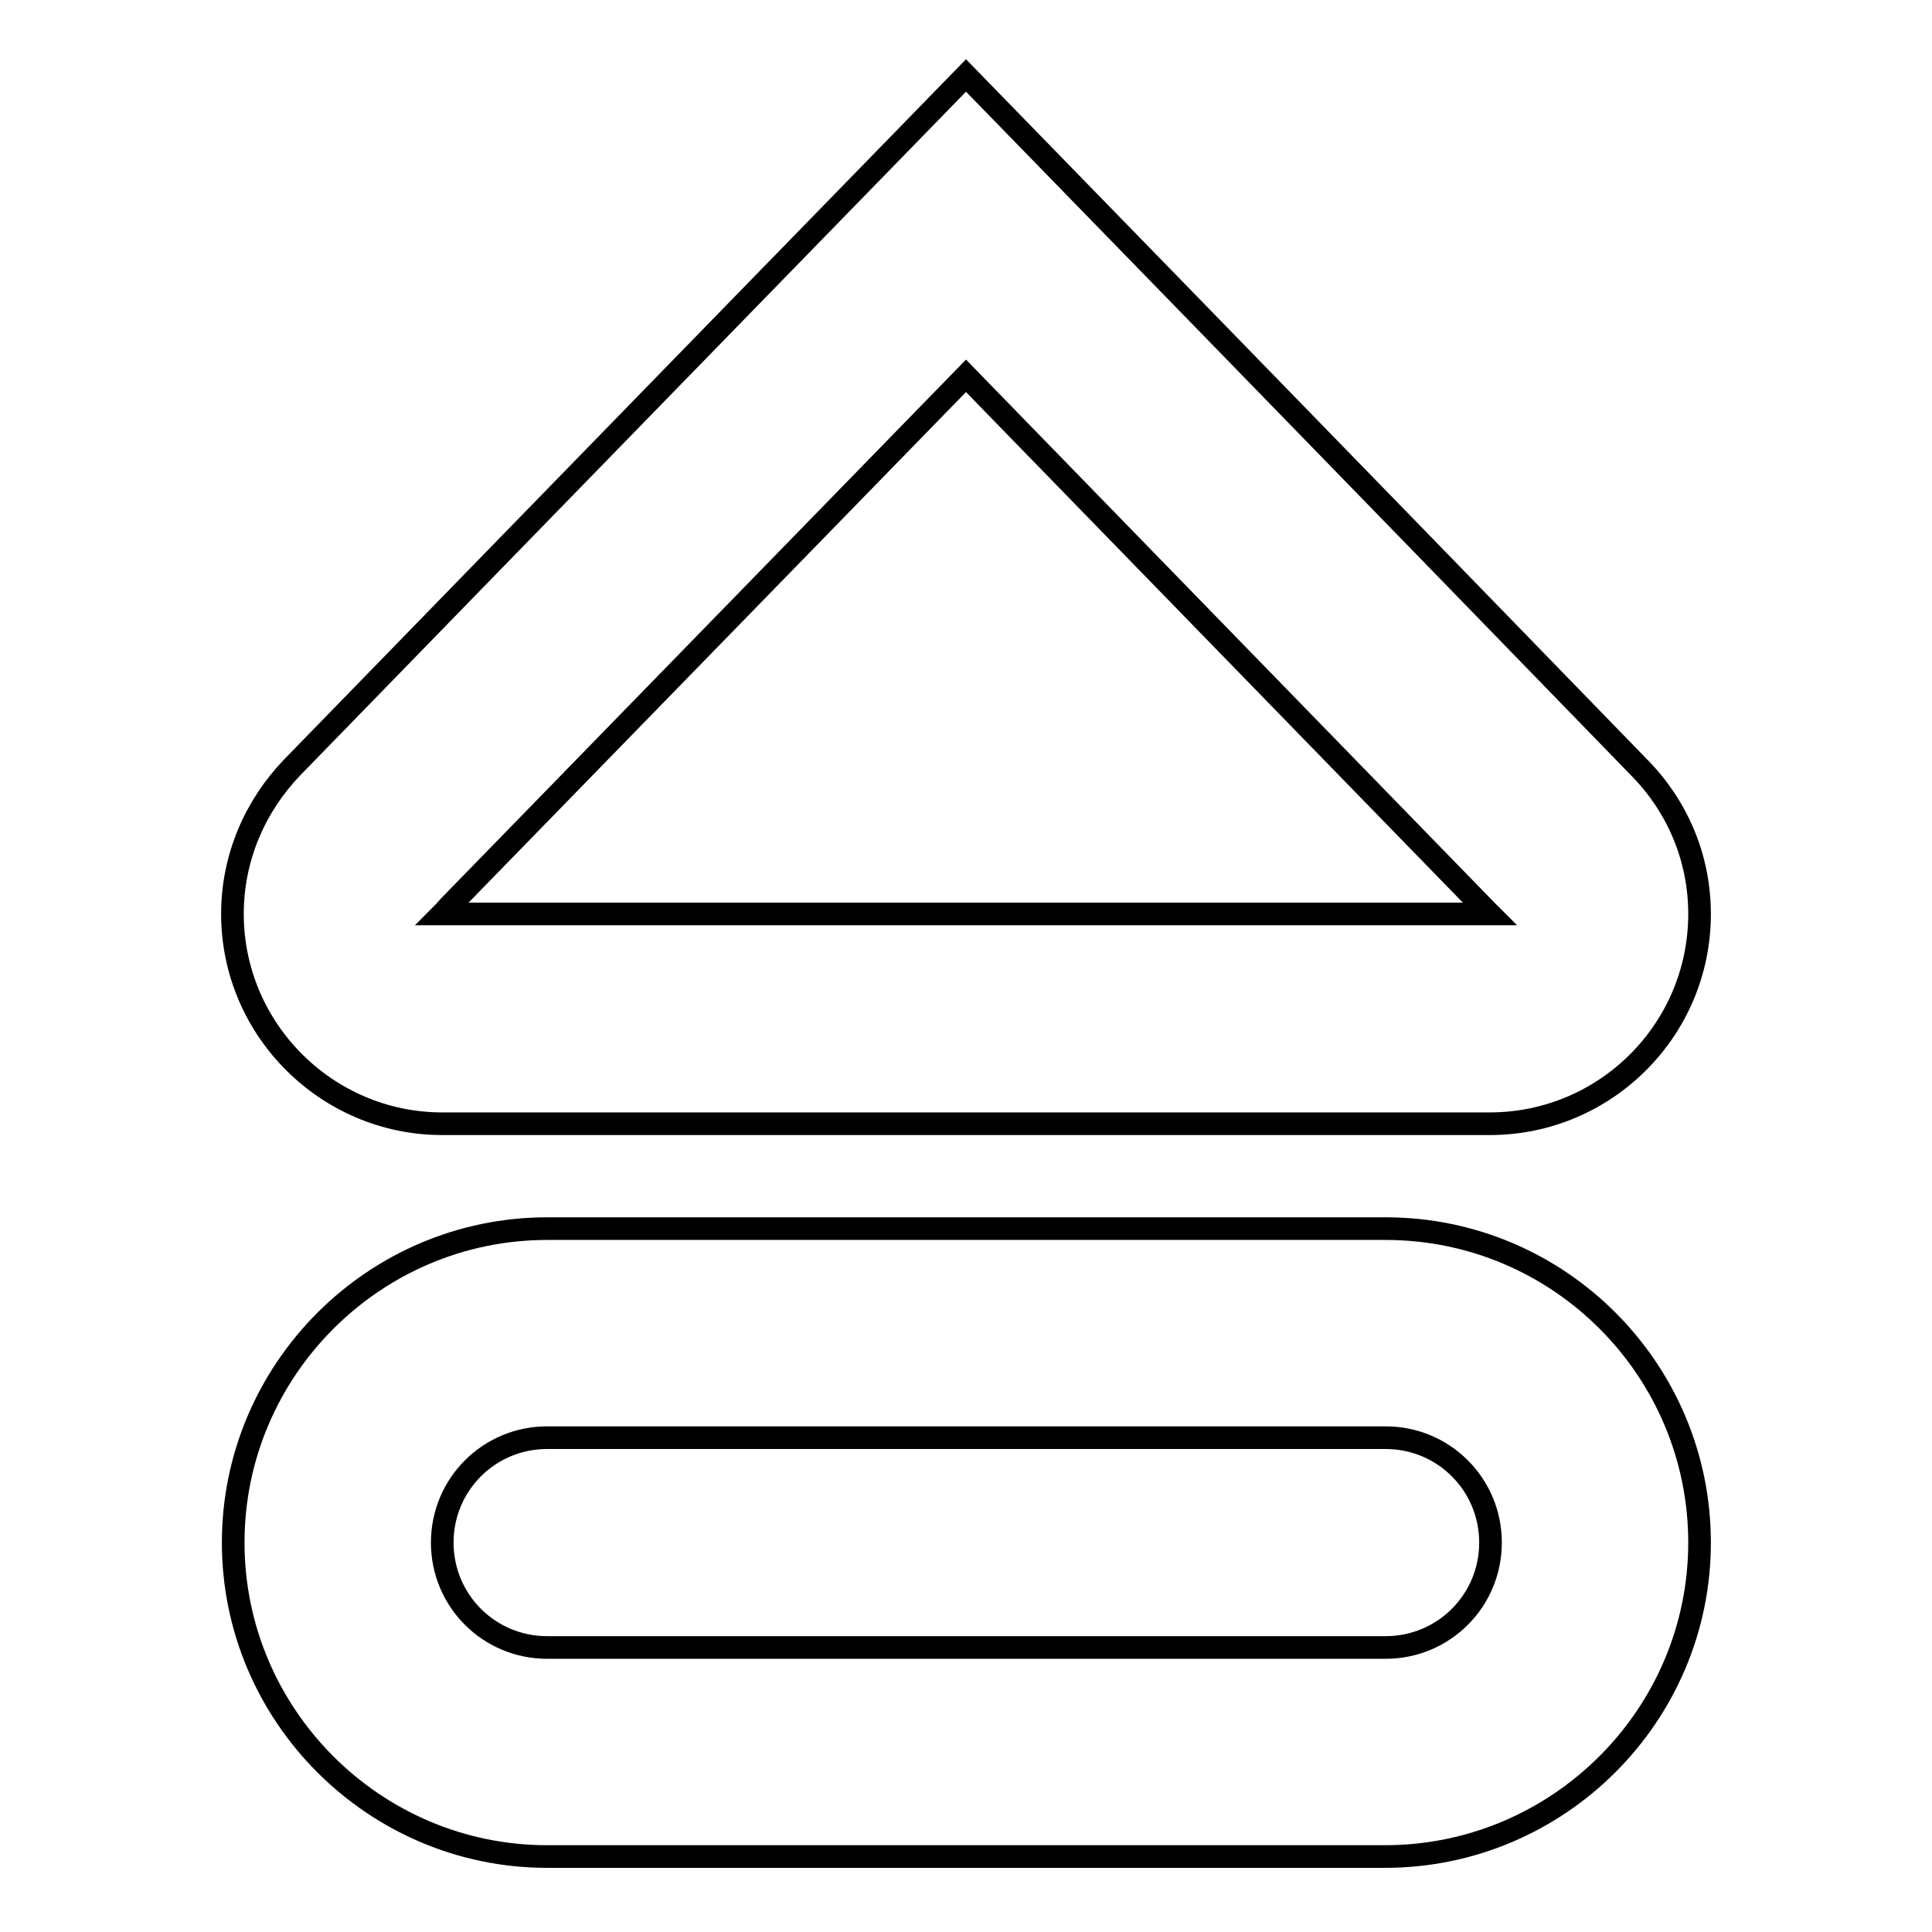
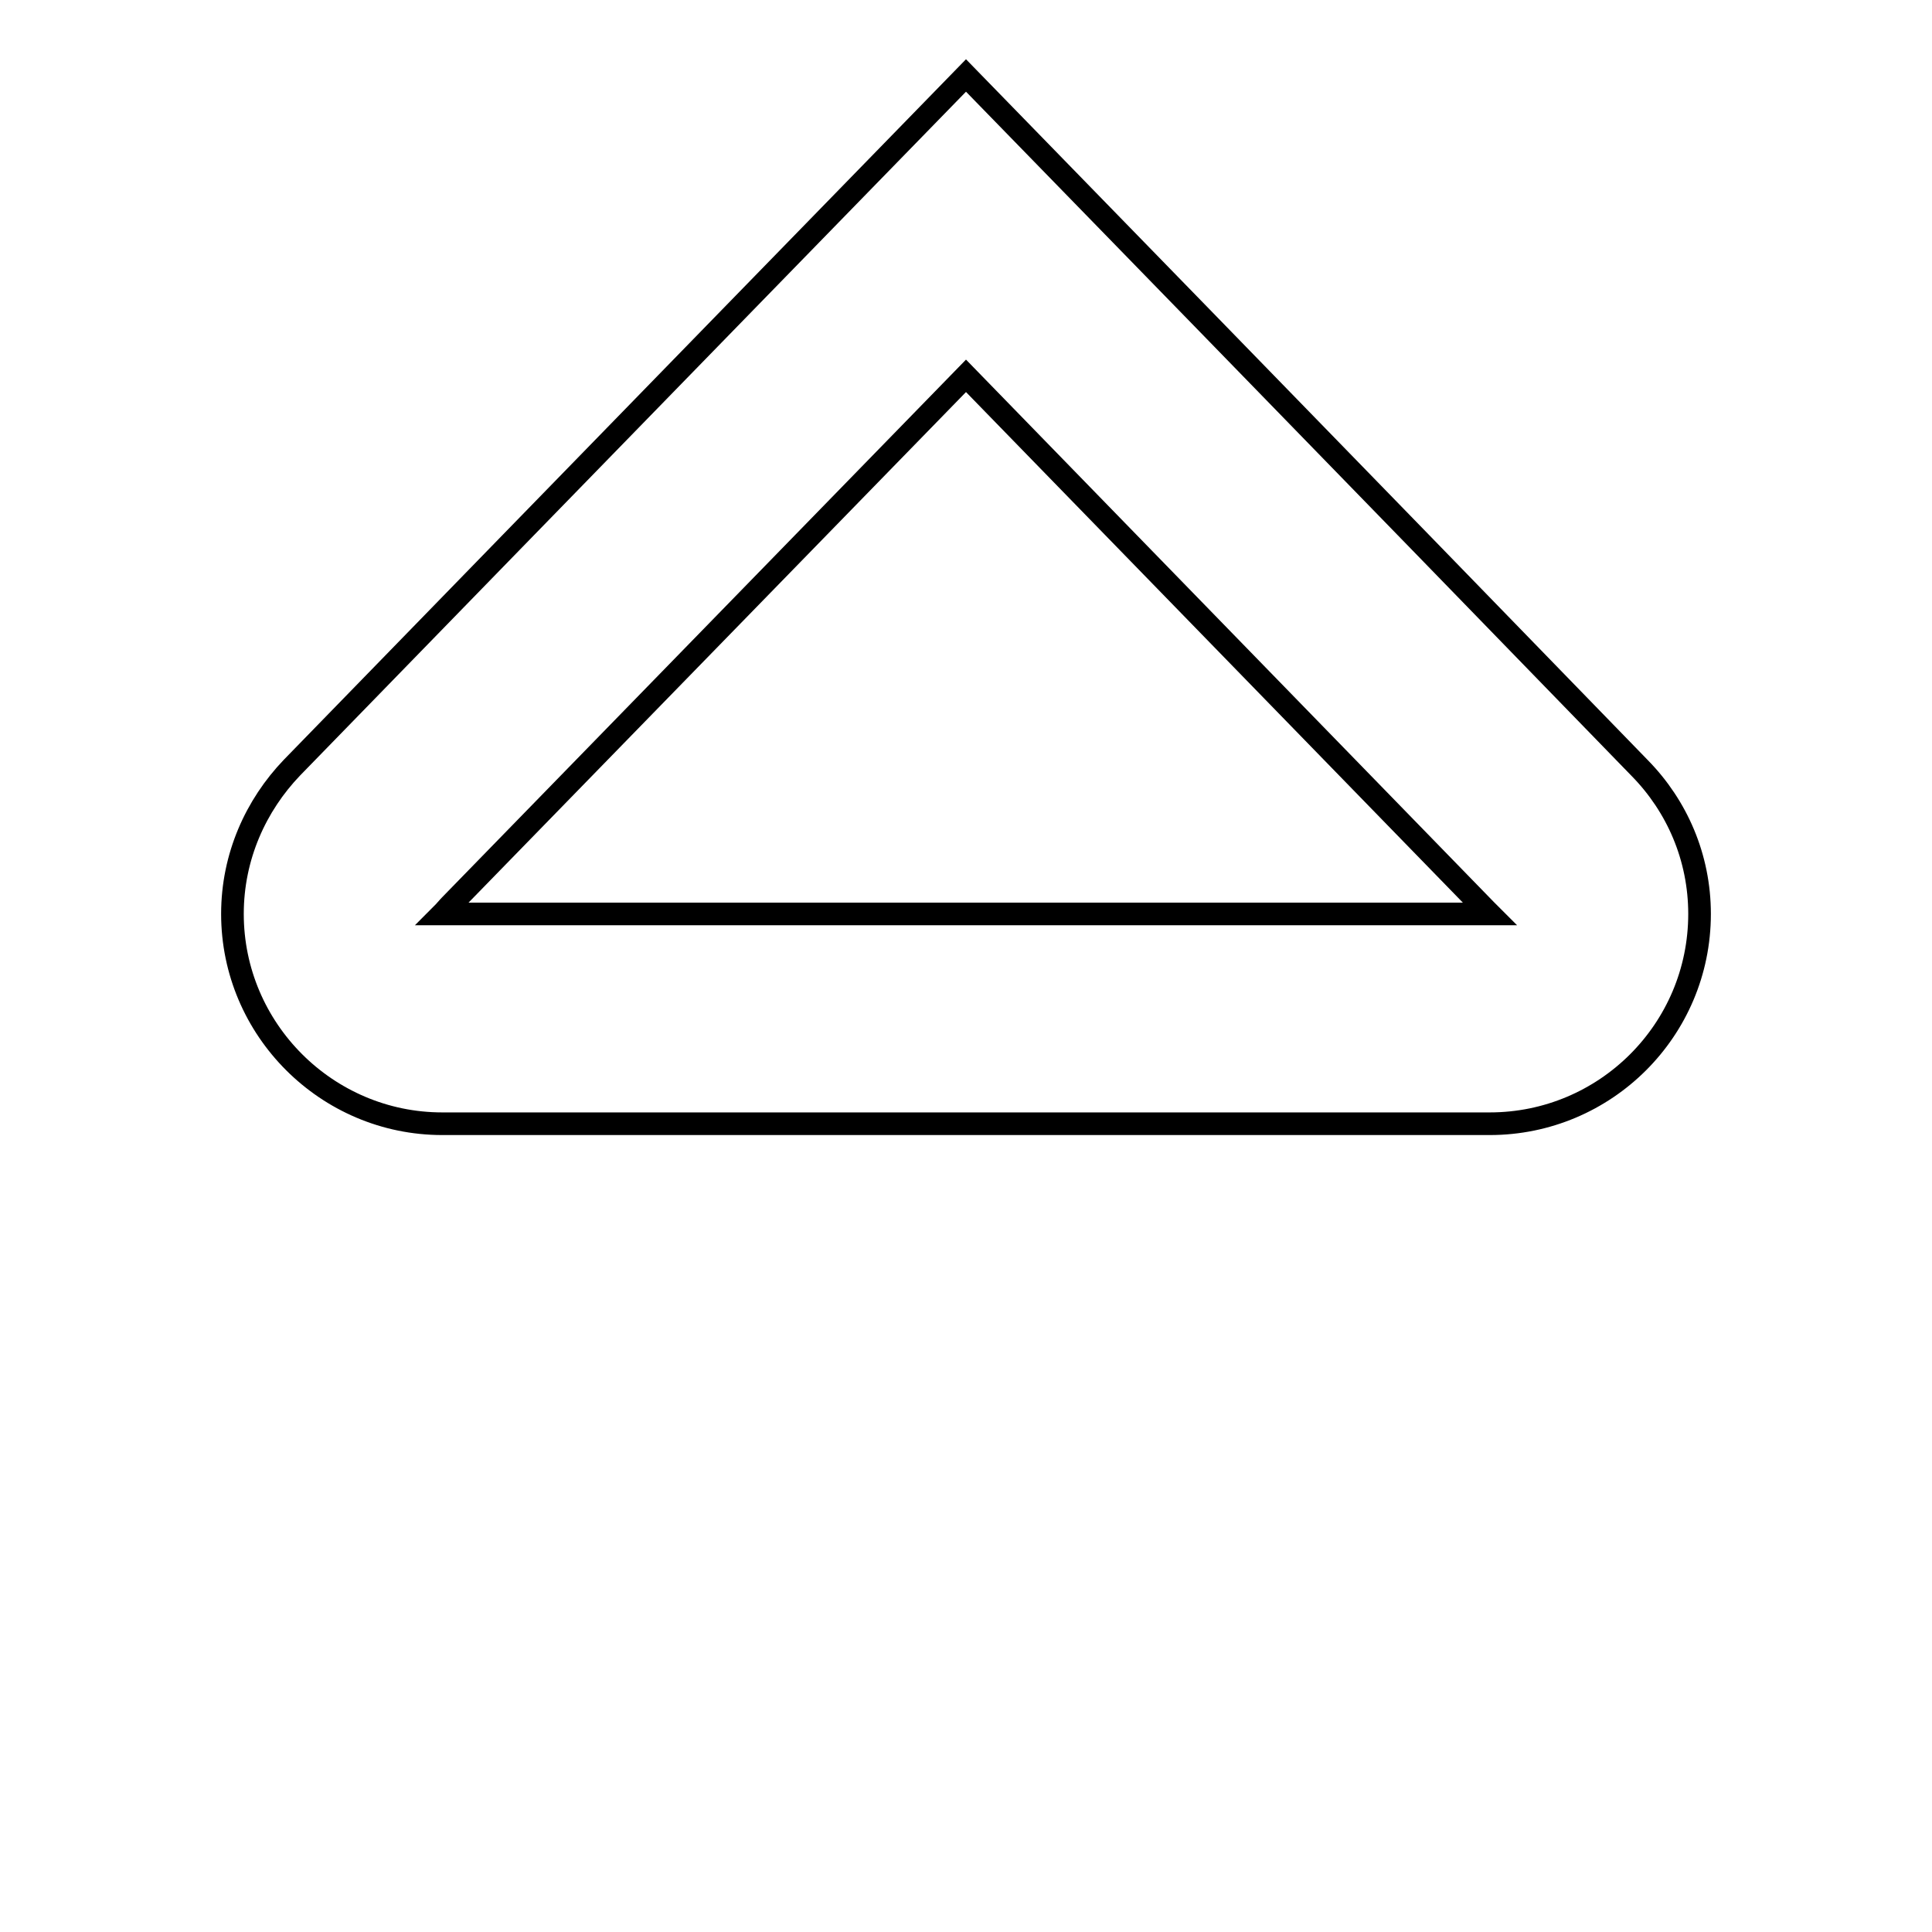
<svg xmlns="http://www.w3.org/2000/svg" version="1.1" x="0px" y="0px" viewBox="0 0 256 256" enable-background="new 0 0 256 256" xml:space="preserve">
  <g>
    <g>
-       <path stroke-width="3" fill-opacity="0" stroke="#000000" d="M183.5,246H72.5c-22.9,0-41.6-18.7-41.6-41.6s18.7-41.6,41.6-41.6h111.1c23,0,41.6,18.7,41.6,41.6S206.5,246,183.5,246z M72.5,190.5c-7.7,0-13.9,6.2-13.9,13.9c0,7.7,6.2,13.9,13.9,13.9h111.1c7.7,0,13.9-6.2,13.9-13.9c0-7.7-6.2-13.9-13.9-13.9H72.5z" />
      <path stroke-width="3" fill-opacity="0" stroke="#000000" d="M128,49.8l68.9,70.8c0.2,0.2,0.3,0.3,0.5,0.5l-138.8,0c0.4-0.4,0.7-0.8,1.1-1.2L128,49.8L128,49.8z M128,10c0,0-53.6,55-89.3,91.7c-4.8,5-7.9,11.8-7.9,19.4c0,15.3,12.5,27.8,27.8,27.8h138.8c15.3,0,27.8-12.4,27.8-27.8c0-7.5-3-14.3-7.9-19.3C181.6,65,128,10,128,10L128,10z" />
    </g>
  </g>
</svg>